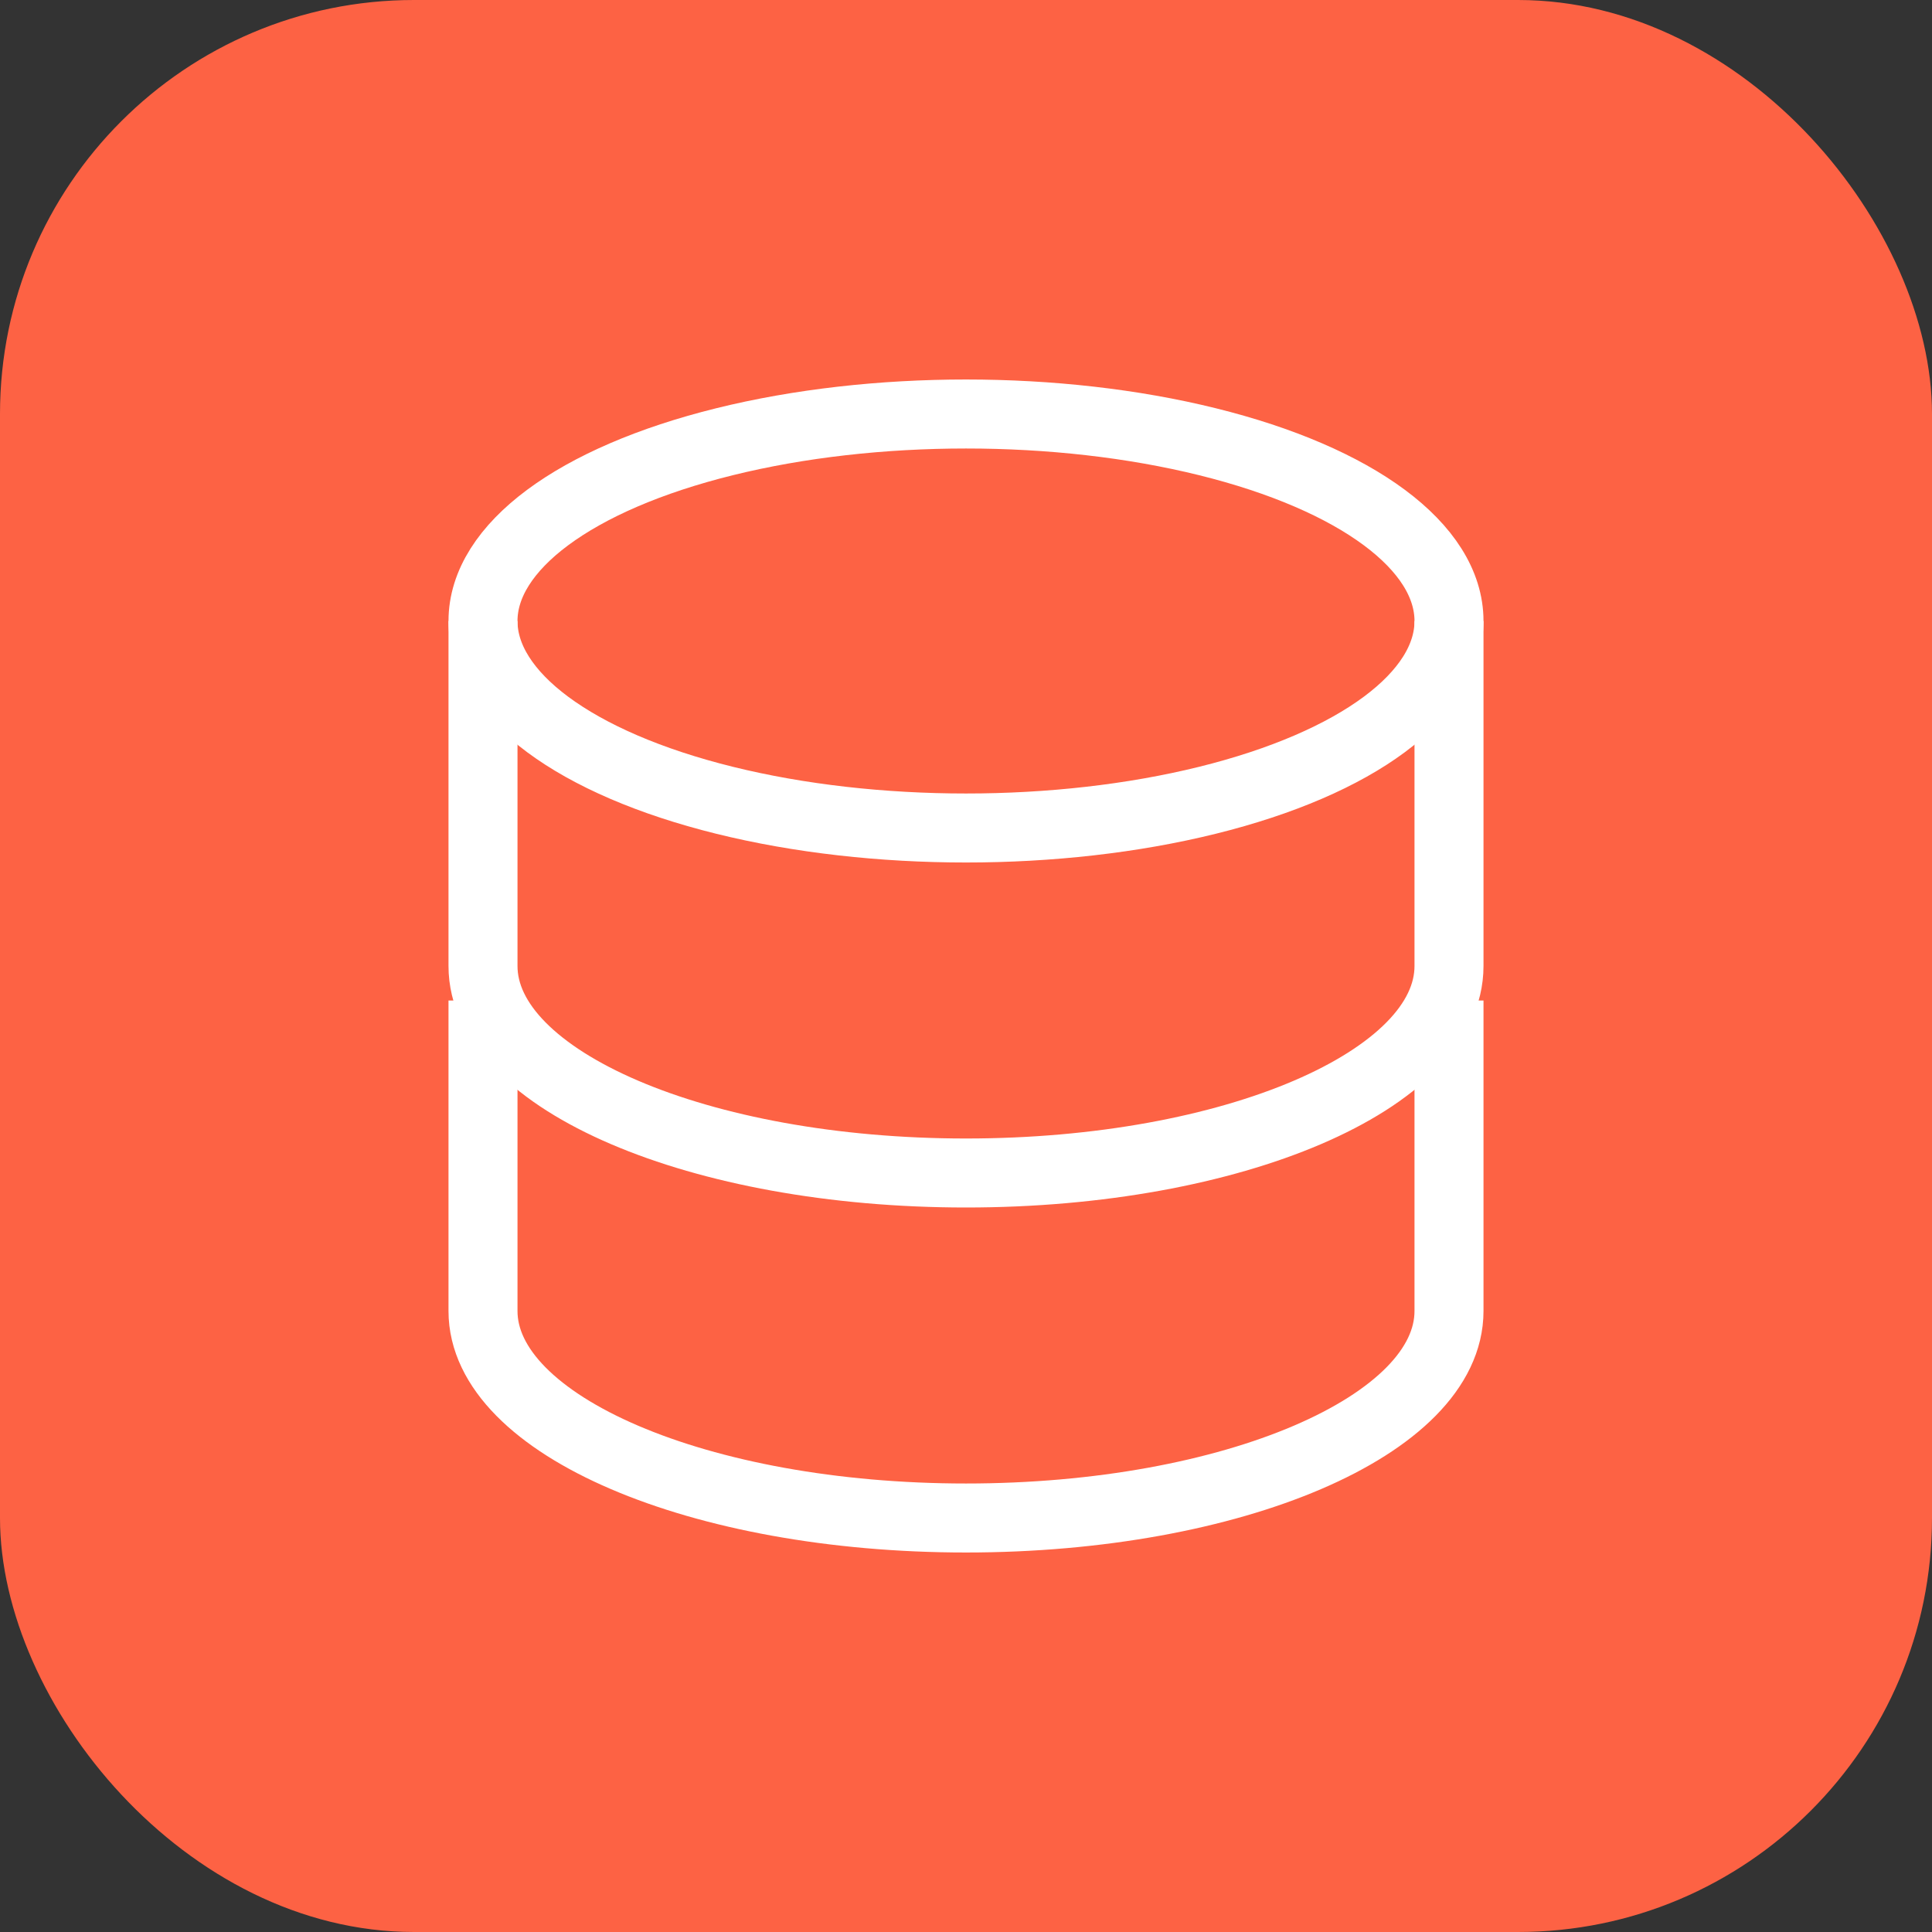
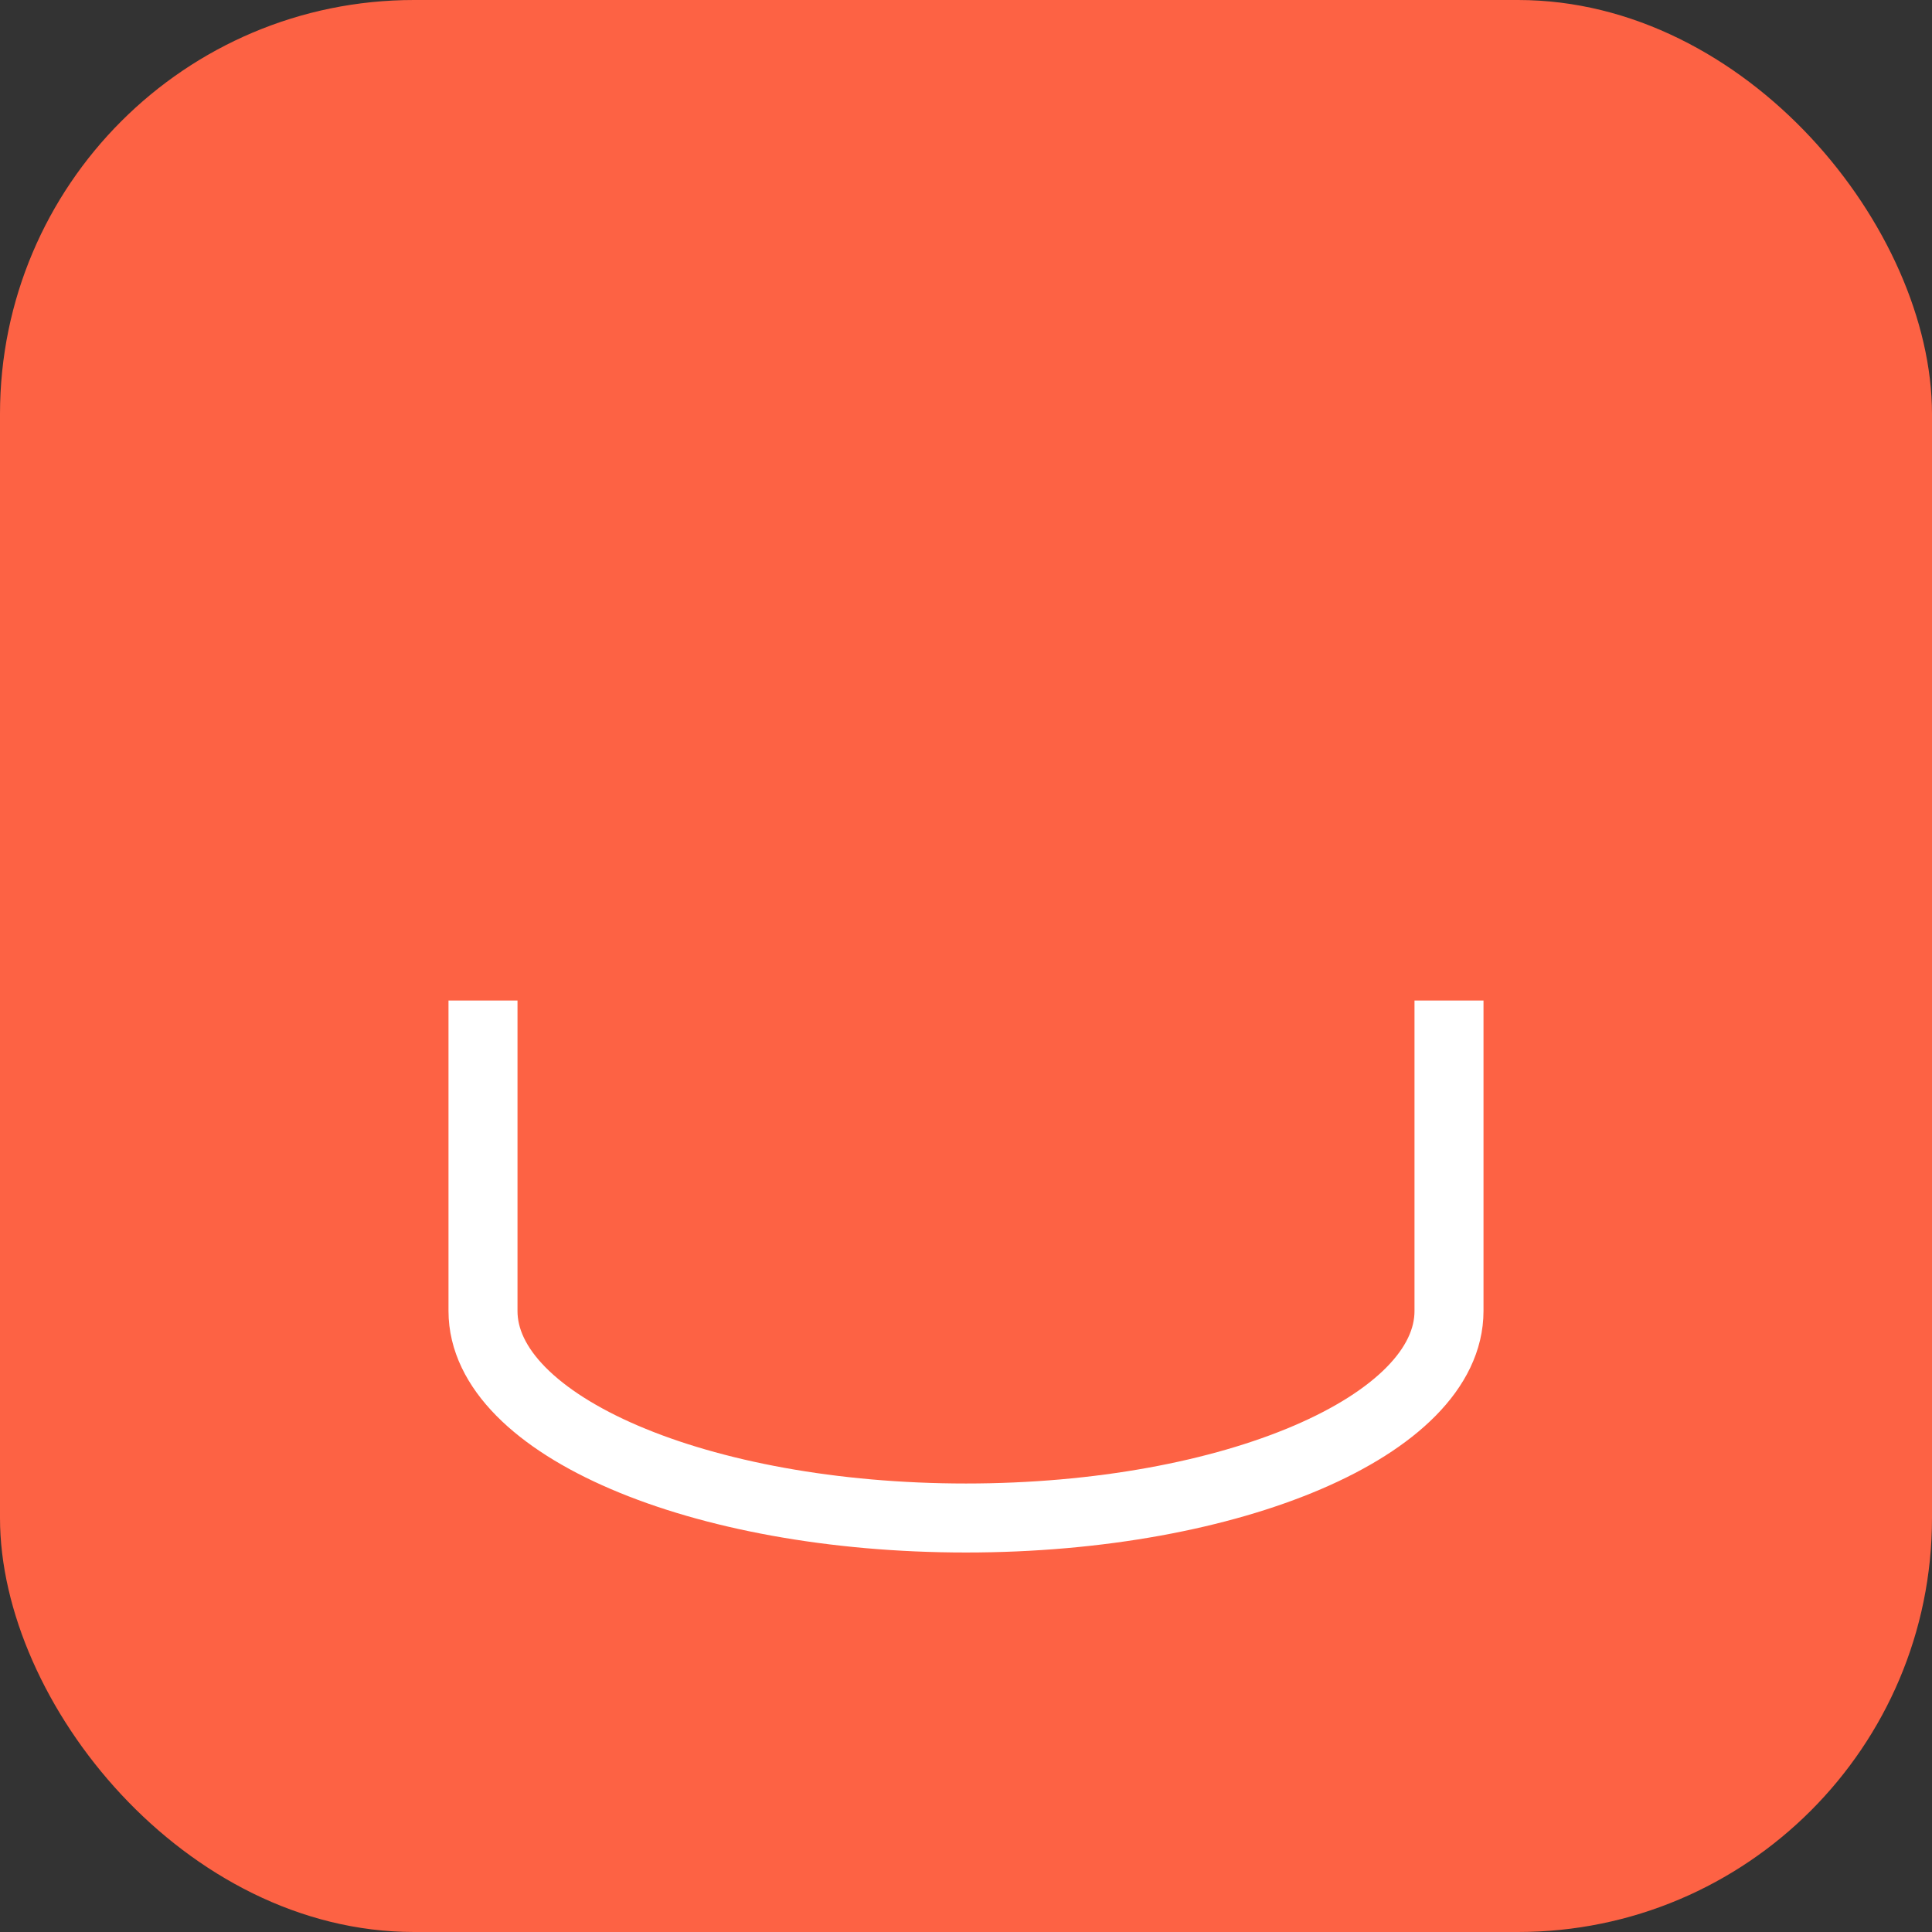
<svg xmlns="http://www.w3.org/2000/svg" width="28" height="28" viewBox="0 0 28 28" fill="none">
  <rect x="0" y="0" width="28" height="28" fill="#333333" stroke="none" />
  <rect width="28" height="28" rx="6" fill="#FD6244" />
-   <ellipse cx="14" cy="9" rx="7" ry="3" stroke="white" />
  <path d="M7 15C7 15 7 17.343 7 19C7 20.657 10.134 22 14 22C17.866 22 21 20.657 21 19C21 18.173 21 15 21 15" stroke="white" stroke-linecap="square" />
-   <path d="M7 9C7 9 7 12.343 7 14C7 15.657 10.134 17 14 17C17.866 17 21 15.657 21 14C21 13.173 21 9 21 9" stroke="white" />
</svg>